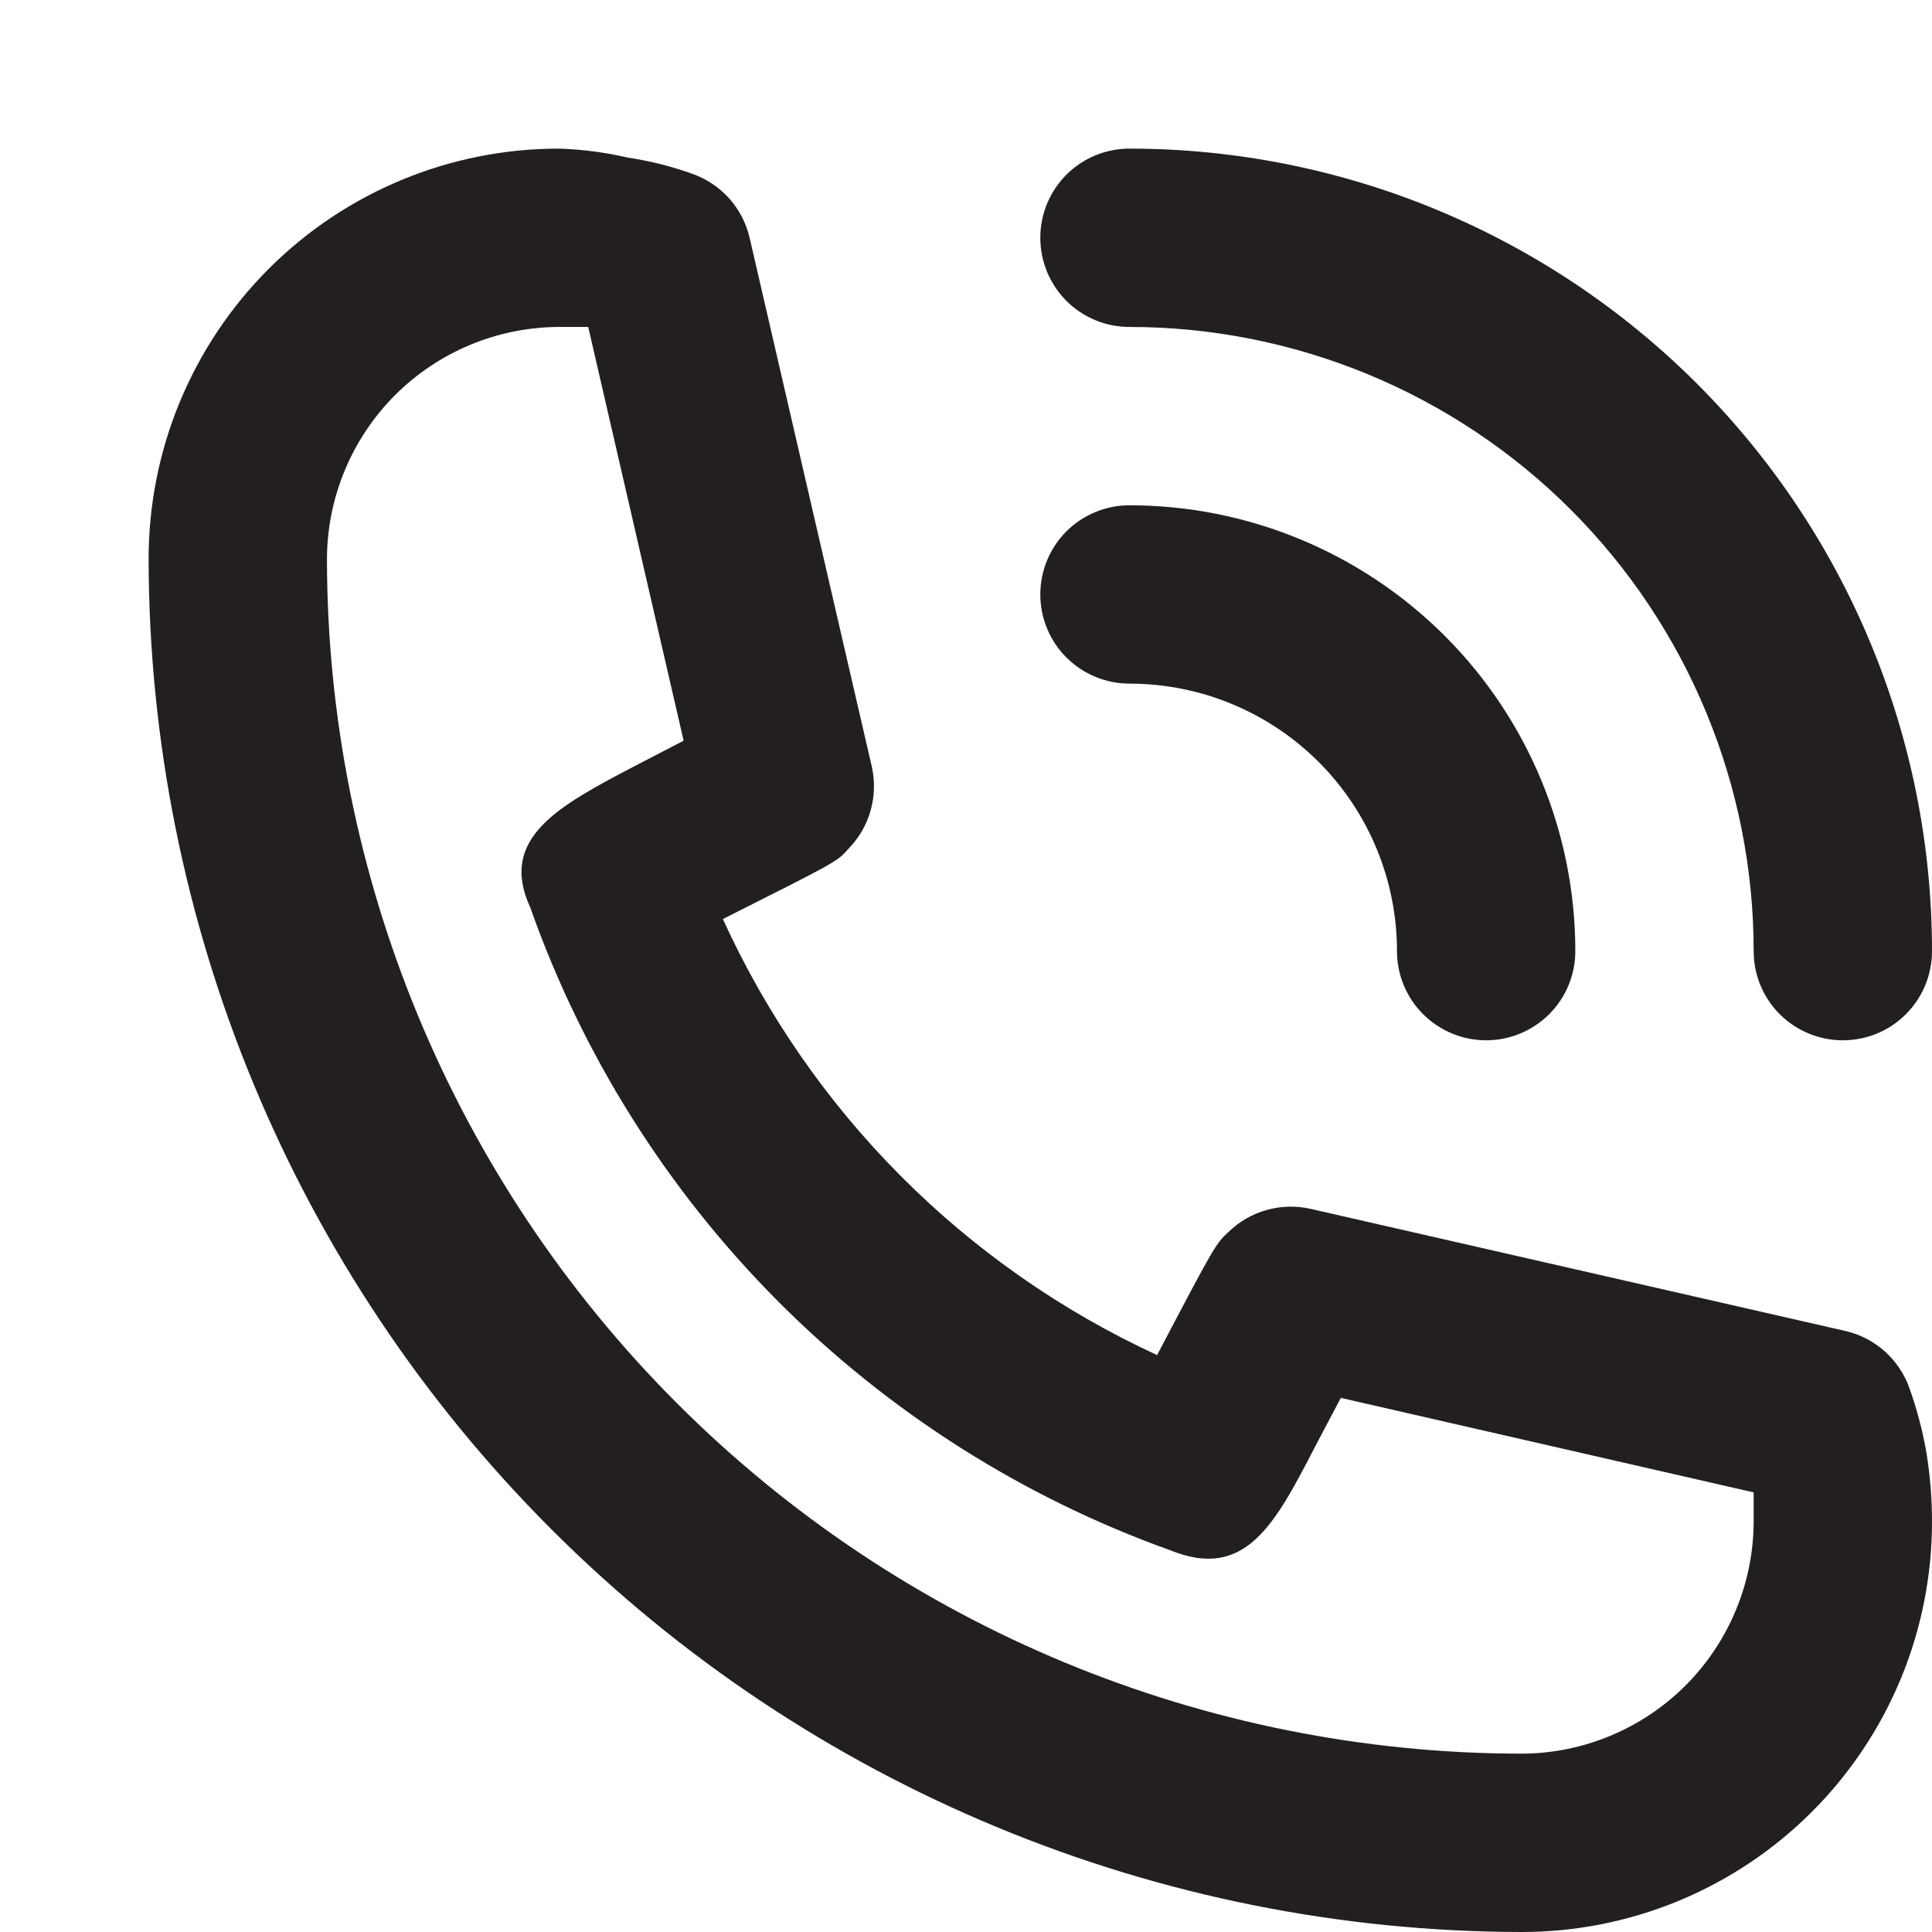
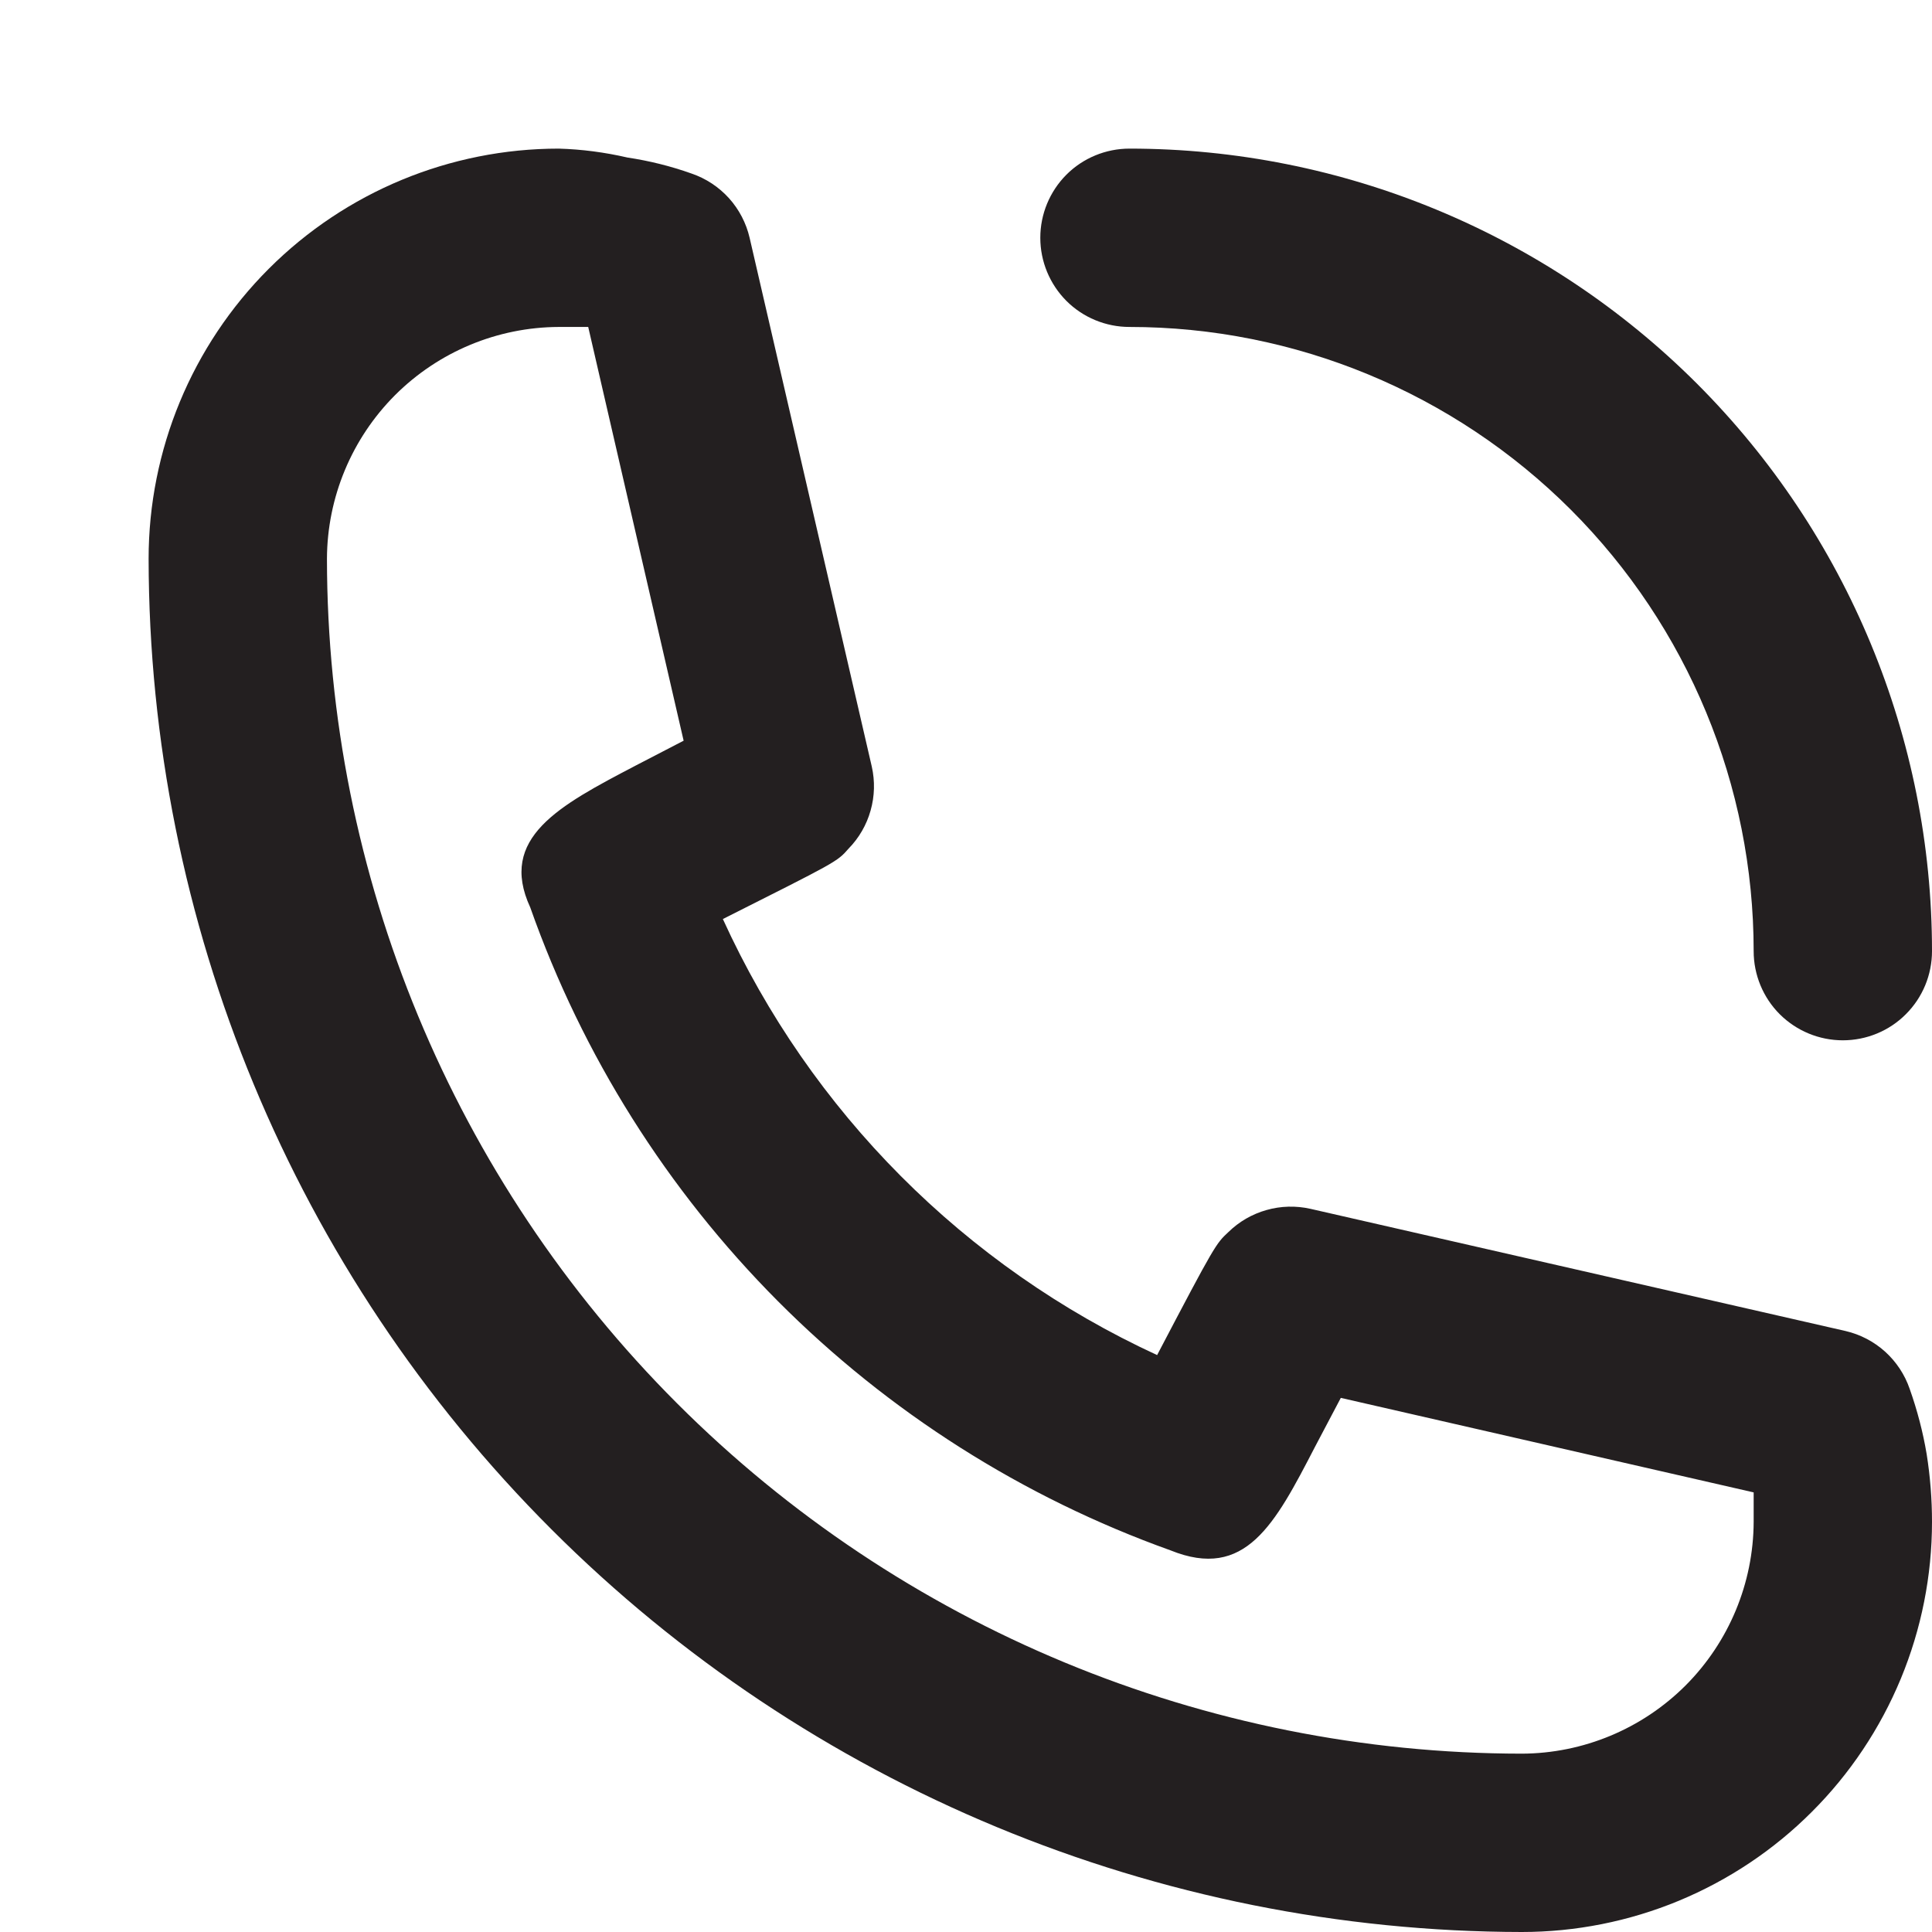
<svg xmlns="http://www.w3.org/2000/svg" width="26" height="26" viewBox="0 0 26 26" fill="none">
-   <path d="M15.2 9.2C16.155 9.2 17.07 9.579 17.746 10.254C18.421 10.929 18.8 11.845 18.8 12.8C18.8 13.118 18.926 13.423 19.151 13.648C19.377 13.873 19.682 14 20 14C20.318 14 20.623 13.873 20.849 13.648C21.074 13.423 21.2 13.118 21.2 12.8C21.2 11.209 20.568 9.682 19.443 8.557C18.317 7.432 16.791 6.8 15.2 6.8C14.882 6.8 14.576 6.926 14.351 7.151C14.126 7.376 14 7.682 14 8C14 8.318 14.126 8.623 14.351 8.848C14.576 9.073 14.882 9.2 15.2 9.2Z" fill="#231F20" />
  <path d="M15.2 4.4C17.428 4.4 19.564 5.285 21.14 6.86C22.715 8.436 23.6 10.572 23.6 12.8C23.6 13.118 23.726 13.424 23.951 13.649C24.177 13.874 24.482 14 24.8 14C25.118 14 25.424 13.874 25.648 13.649C25.874 13.424 26 13.118 26 12.8C26 9.936 24.862 7.189 22.837 5.163C20.811 3.138 18.064 2 15.2 2C14.882 2 14.576 2.126 14.351 2.351C14.126 2.577 14 2.882 14 3.2C14 3.518 14.126 3.823 14.351 4.049C14.576 4.274 14.882 4.4 15.2 4.4Z" fill="#231F20" />
  <path d="M25.7 18.692C25.634 18.499 25.52 18.327 25.369 18.19C25.218 18.054 25.034 17.958 24.836 17.912L17.636 16.268C17.441 16.224 17.237 16.229 17.044 16.284C16.852 16.338 16.675 16.44 16.532 16.58C16.364 16.736 16.352 16.748 15.572 18.236C12.984 17.043 10.91 14.961 9.728 12.368C11.252 11.6 11.264 11.6 11.42 11.42C11.56 11.277 11.662 11.101 11.716 10.908C11.771 10.715 11.776 10.511 11.732 10.316L10.088 3.2C10.042 3.002 9.946 2.818 9.81 2.667C9.673 2.516 9.501 2.402 9.308 2.336C9.028 2.236 8.738 2.164 8.444 2.12C8.141 2.05 7.831 2.009 7.52 2C6.056 2 4.652 2.582 3.617 3.617C2.582 4.652 2 6.056 2 7.52C2.006 12.419 3.955 17.116 7.42 20.58C10.884 24.045 15.581 25.994 20.48 26C21.205 26 21.923 25.857 22.592 25.58C23.262 25.302 23.871 24.896 24.383 24.383C24.896 23.871 25.302 23.262 25.58 22.592C25.857 21.923 26 21.205 26 20.48C26 20.175 25.976 19.87 25.928 19.568C25.878 19.27 25.801 18.977 25.7 18.692ZM20.48 23.6C16.216 23.597 12.128 21.902 9.113 18.887C6.098 15.872 4.403 11.784 4.4 7.52C4.403 6.694 4.733 5.902 5.317 5.317C5.902 4.733 6.694 4.403 7.52 4.4H7.916L9.2 9.968L8.552 10.304C7.52 10.844 6.704 11.276 7.136 12.212C7.839 14.204 8.978 16.013 10.468 17.51C11.958 19.006 13.764 20.152 15.752 20.864C16.76 21.272 17.156 20.516 17.696 19.472L18.044 18.812L23.6 20.084V20.48C23.597 21.306 23.267 22.098 22.683 22.683C22.098 23.267 21.306 23.597 20.48 23.6Z" fill="#231F20" />
</svg>